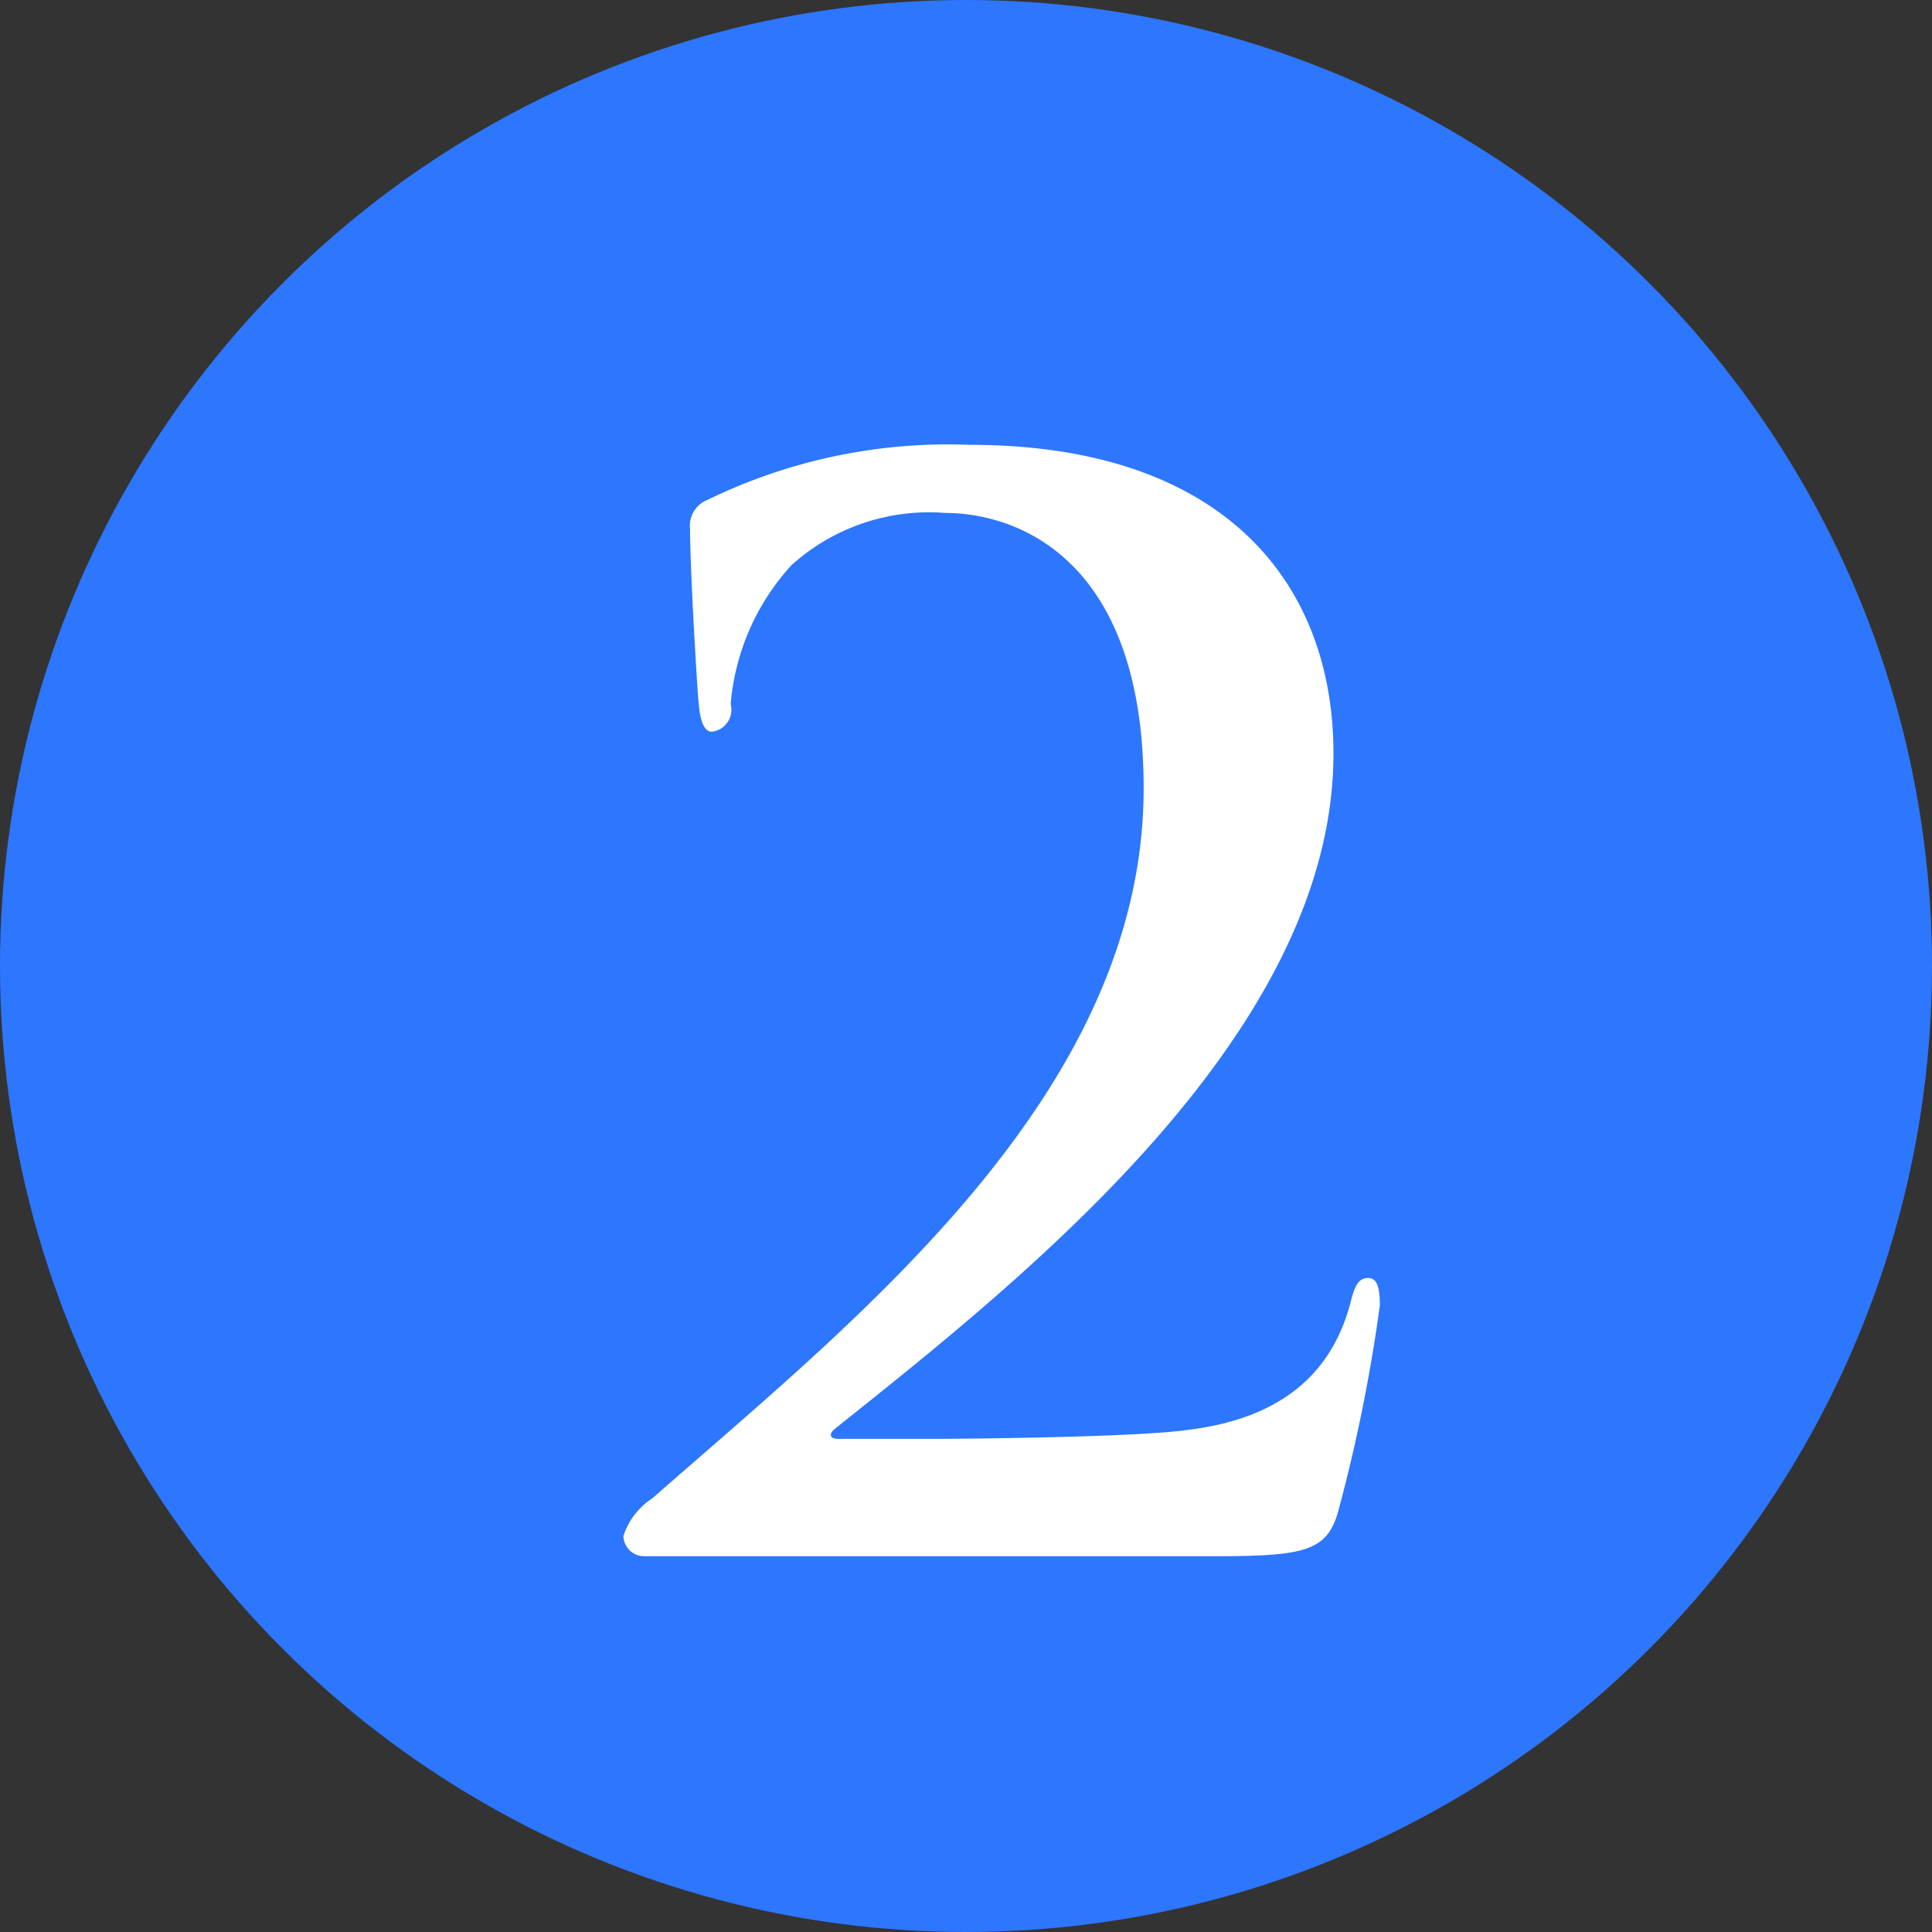
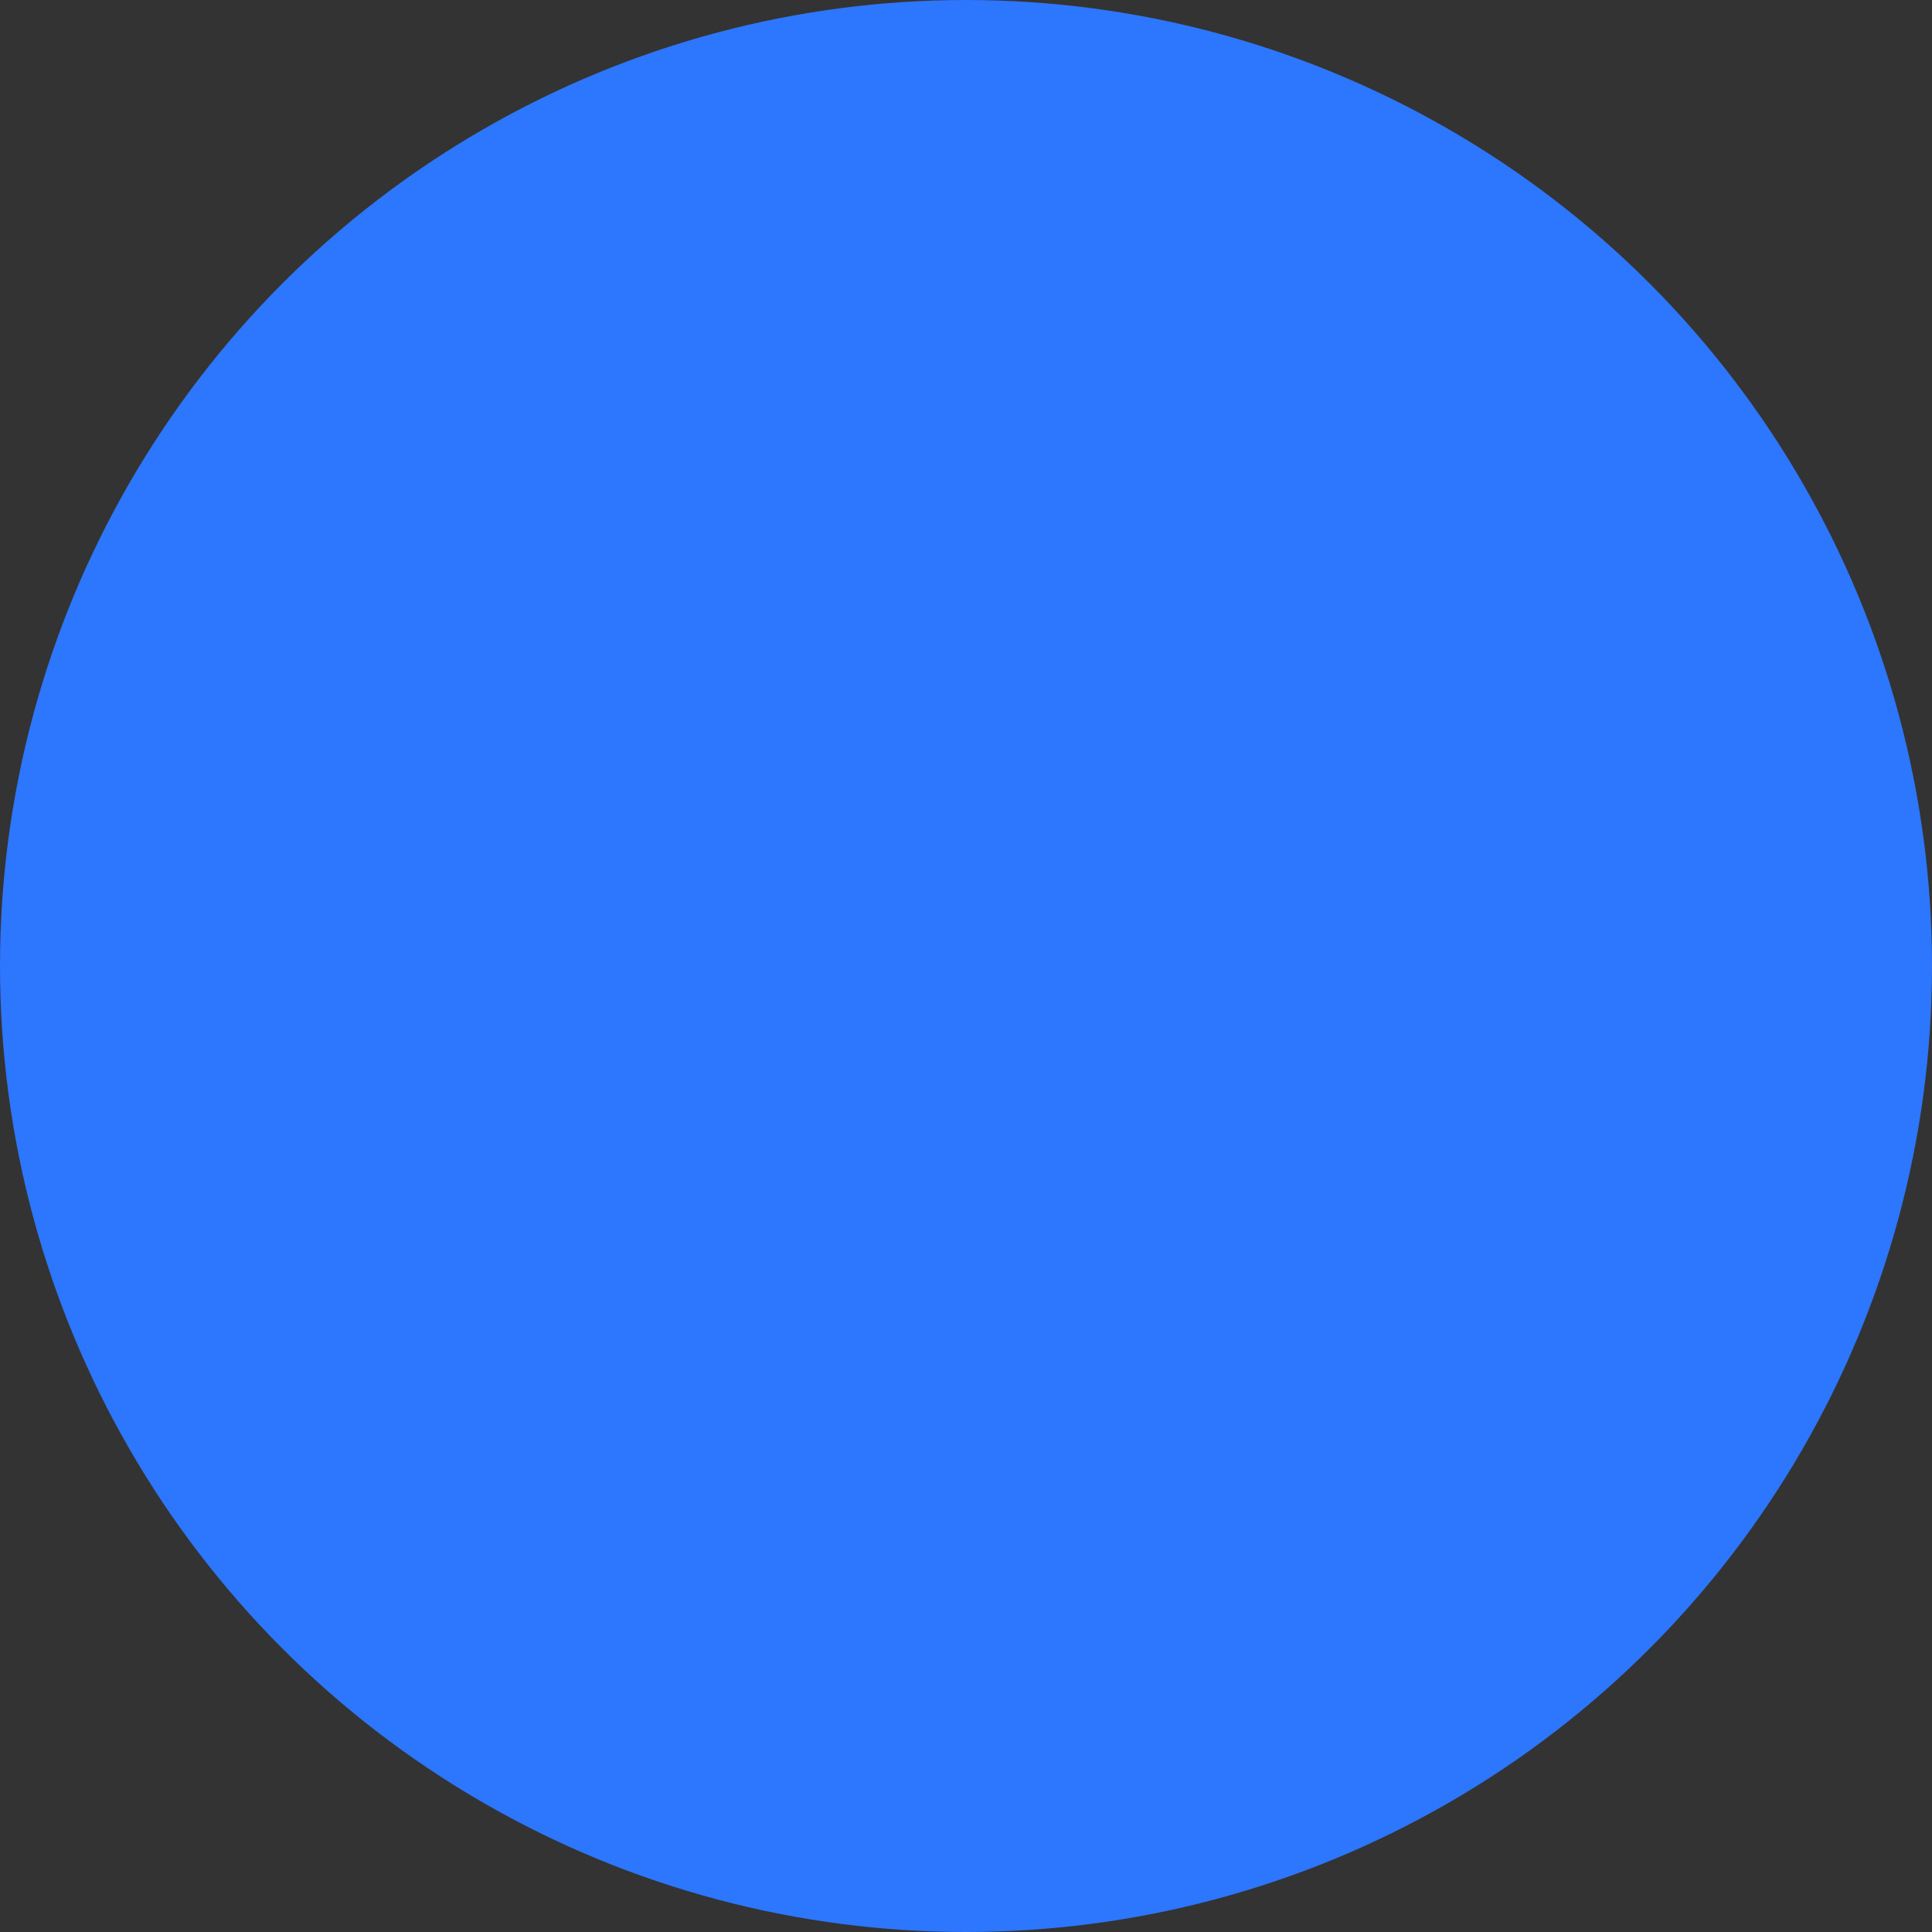
<svg xmlns="http://www.w3.org/2000/svg" id="no2.svg" width="40" height="40" viewBox="0 0 40 40">
  <rect x="0" y="0" width="40" height="40" fill="#333333" stroke="none" />
  <defs>
    <style>
      .cls-1 {
        fill: #2d76fe;
      }

      .cls-2 {
        fill: #fff;
        fill-rule: evenodd;
      }
    </style>
  </defs>
  <circle id="_" data-name="[]" class="cls-1" cx="20" cy="20" r="20" />
-   <path id="_2" data-name="2" class="cls-2" d="M393.088,4093.22c1.89,0,2.37-.09,2.61-0.9a33.9,33.9,0,0,0,.87-4.29c0-.3-0.03-0.57-0.24-0.57-0.18,0-.27.12-0.36,0.48-0.36,1.41-1.35,2.43-3.42,2.67-1.11.15-4.65,0.18-5.16,0.18h-2.04c-0.15,0-.21-0.09-0.06-0.21,3.87-3.09,10.32-8.16,10.32-13.98,0-3.51-2.25-6.39-7.53-6.39a11.36,11.36,0,0,0-5.431,1.14,0.572,0.572,0,0,0-.36.6c0,0.87.15,3.36,0.18,3.63,0.03,0.36.12,0.57,0.27,0.57a0.458,0.458,0,0,0,.391-0.57,4.854,4.854,0,0,1,1.26-2.88,4.254,4.254,0,0,1,3.18-1.08c1.5,0,4.11.96,4.11,5.7,0,6.33-5.97,11.01-10.171,14.7a1.477,1.477,0,0,0-.6.78,0.429,0.429,0,0,0,.42.42h11.761Z" transform="translate(-368 -4061)" />
</svg>